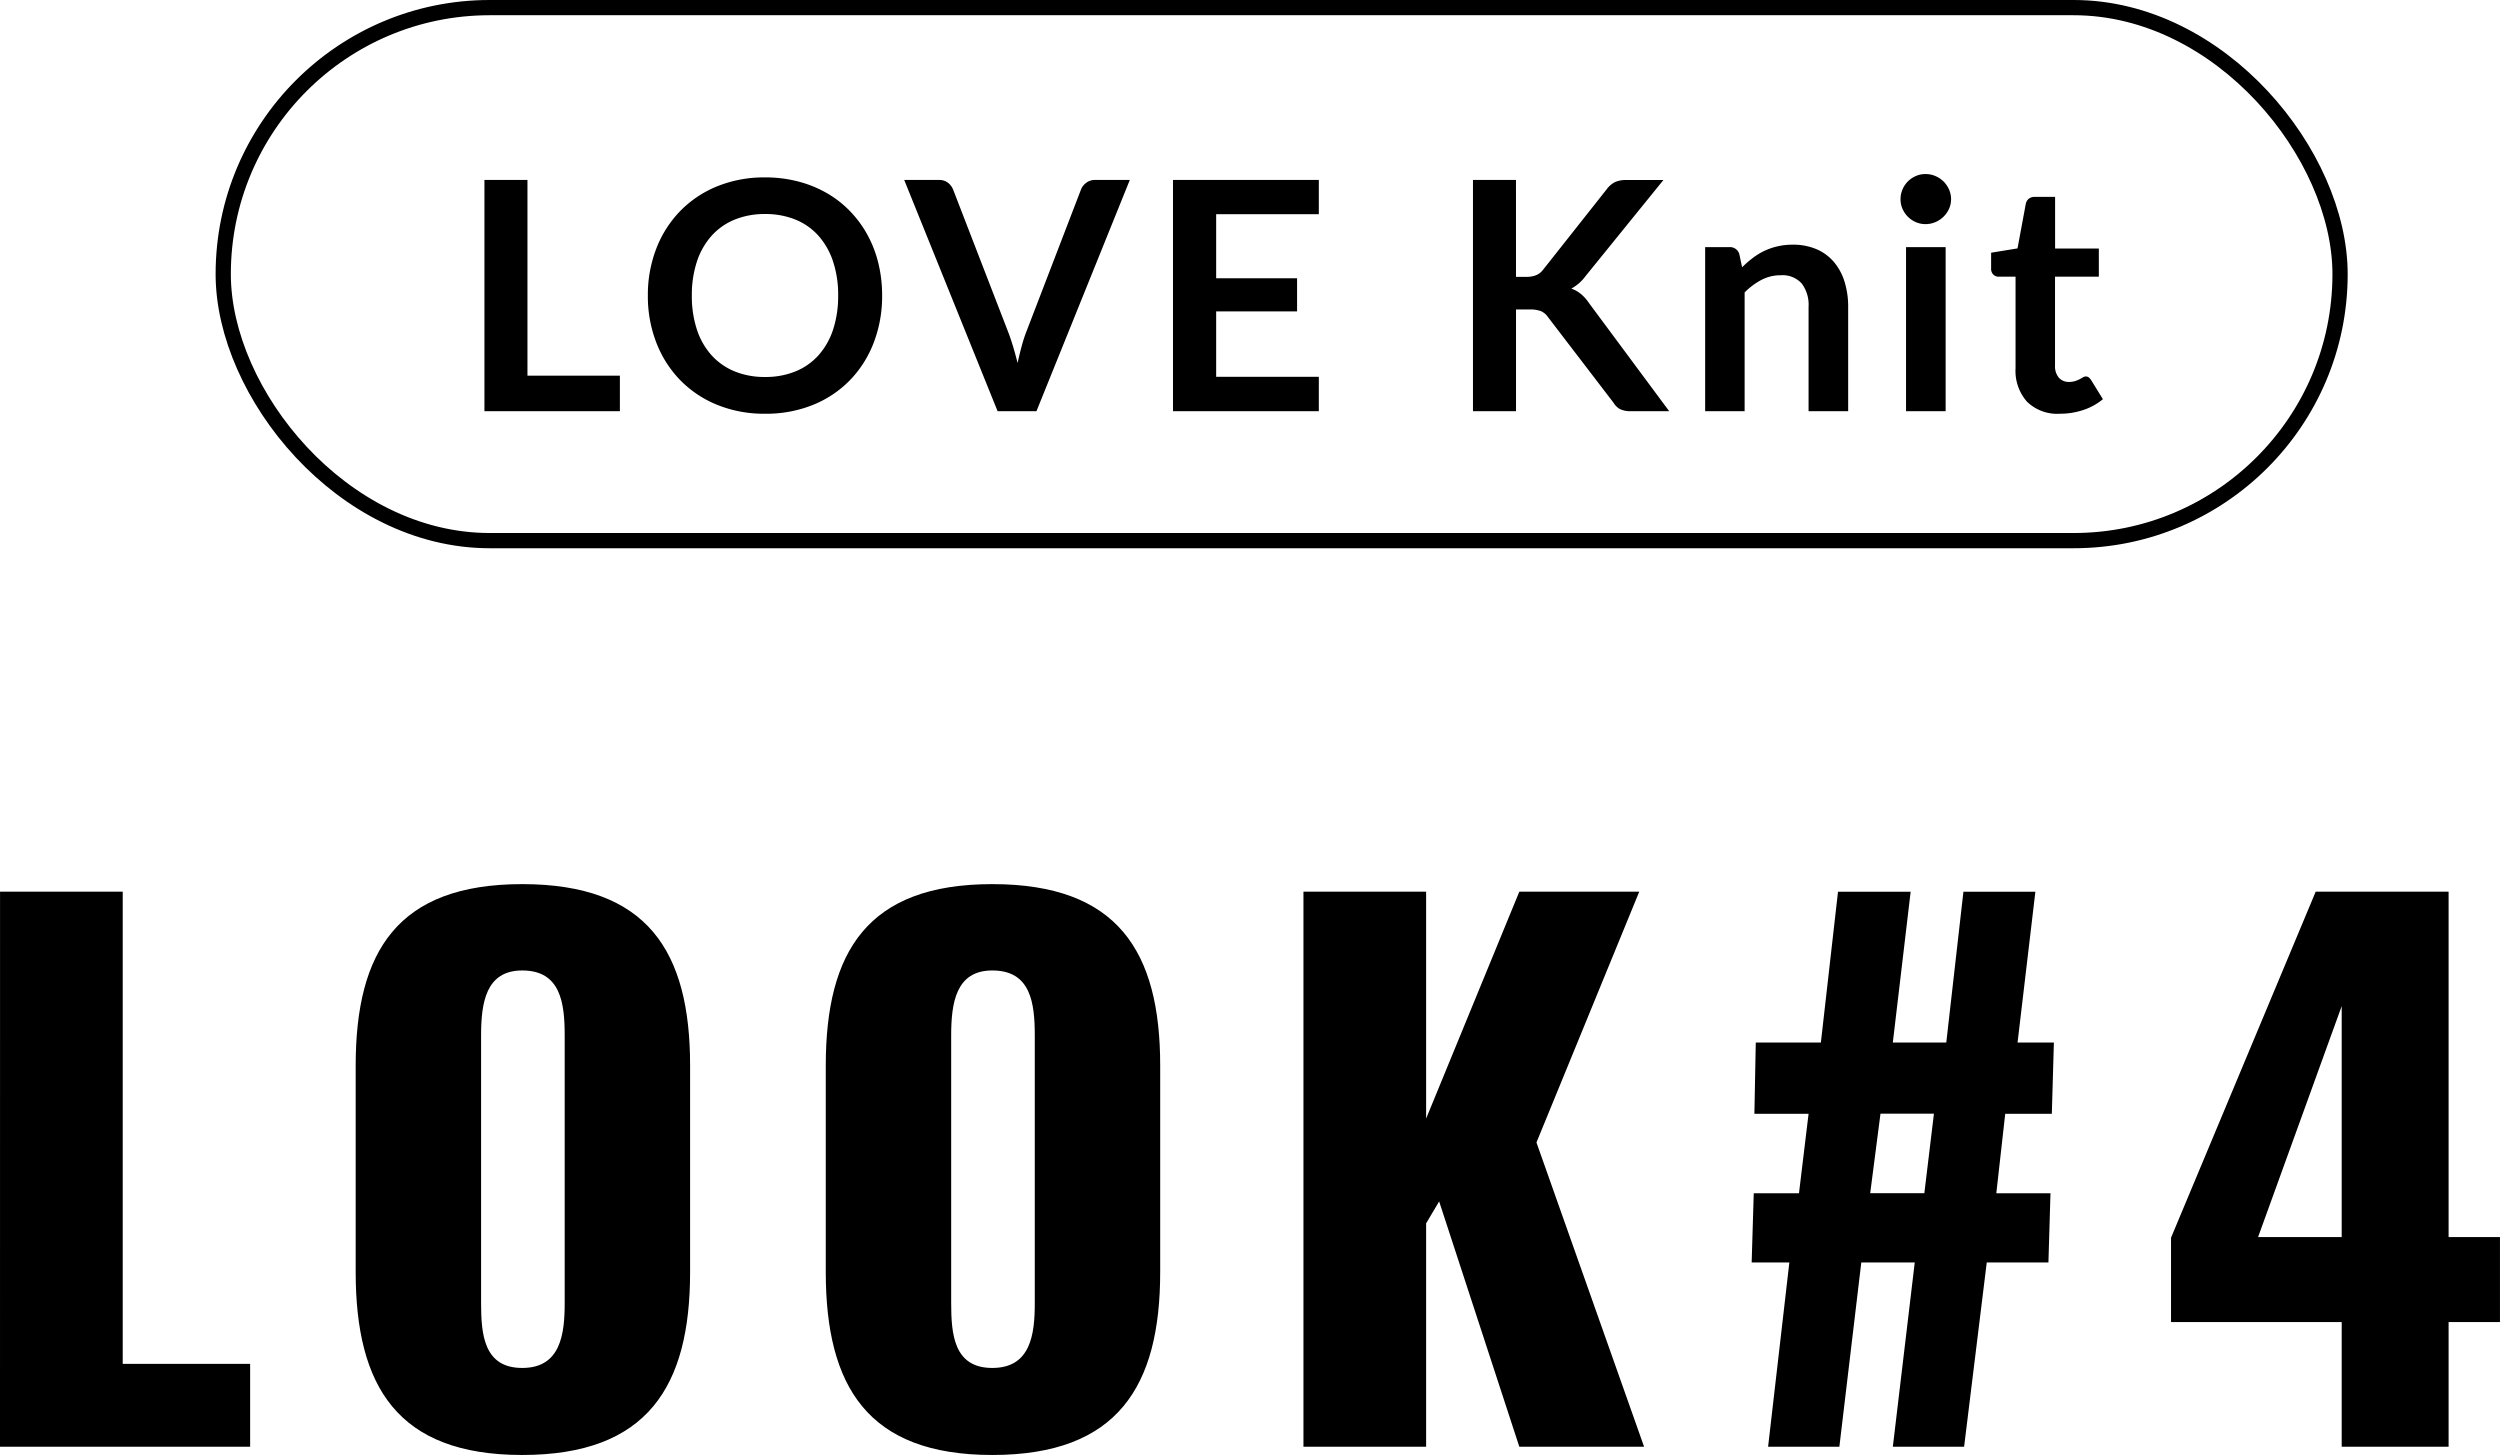
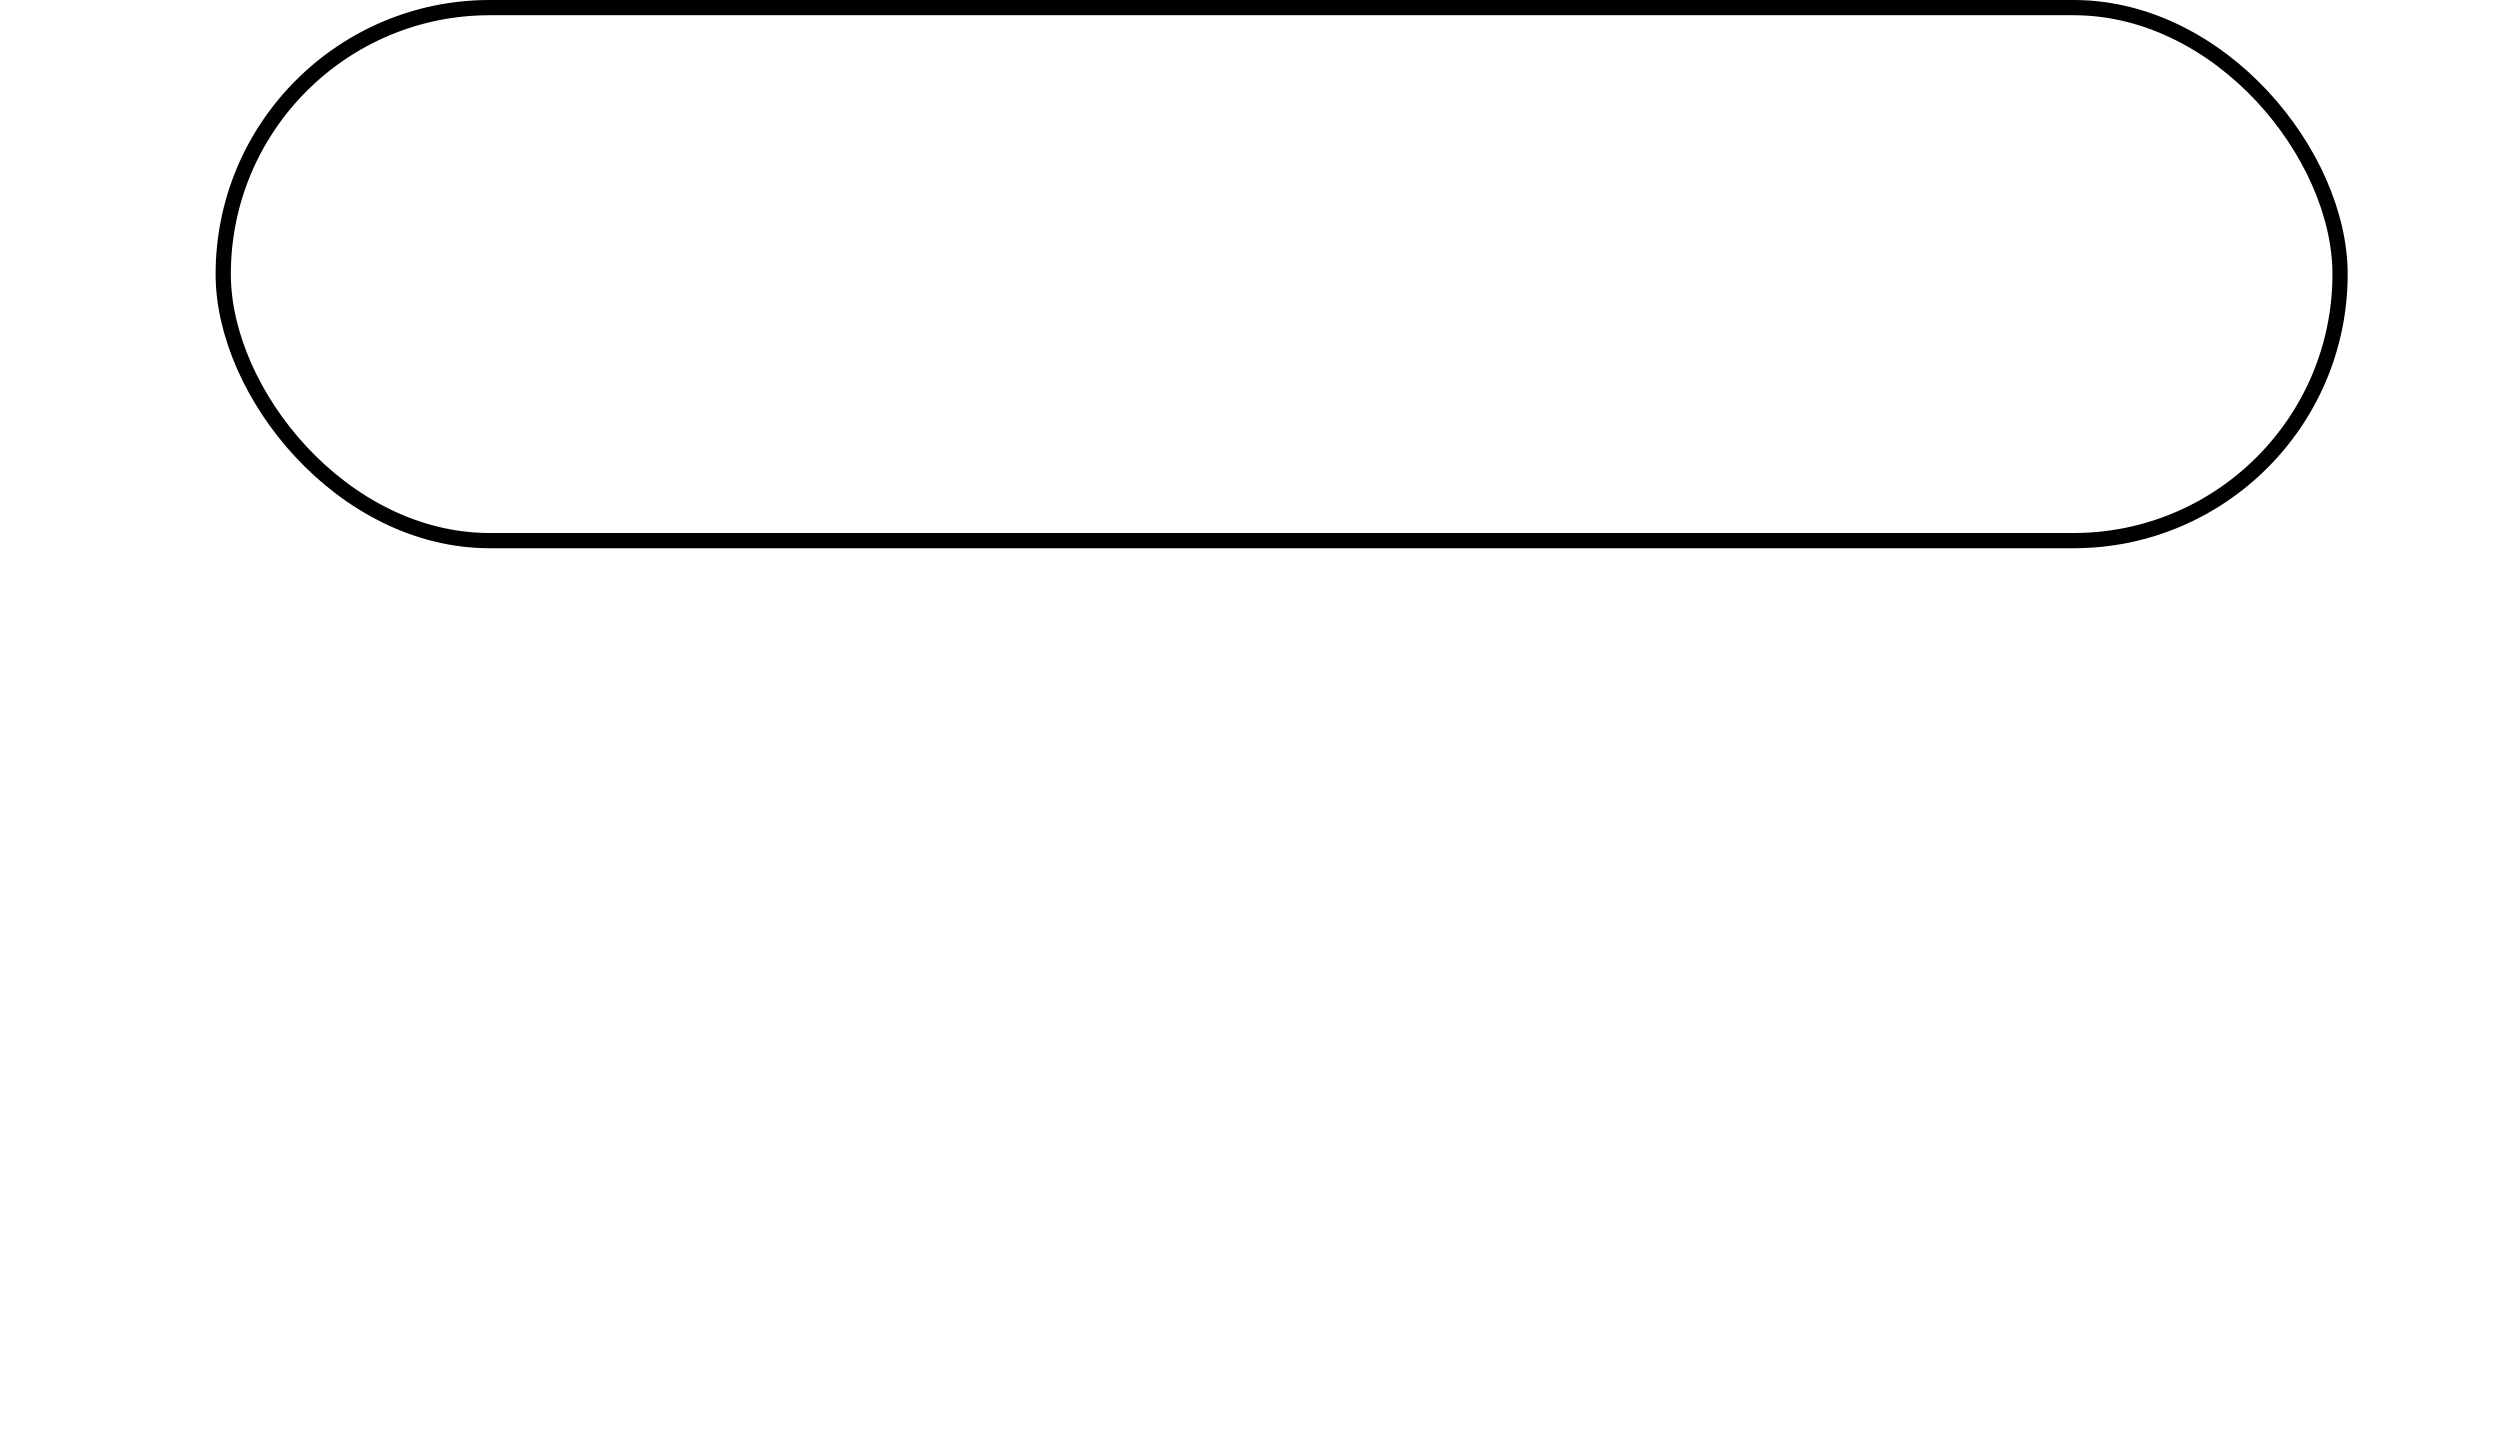
<svg xmlns="http://www.w3.org/2000/svg" id="LOOK_" data-name="LOOK#" width="164.16" height="95.54" viewBox="0 0 164.16 95.54">
-   <path id="パス_7229" data-name="パス 7229" d="M-81.158,0h16.425V-5.445H-73.1V-36.45h-8.055Zm34.29.54c8.235,0,11.025-4.5,11.025-12.015V-25.02c0-7.515-2.79-11.925-11.025-11.925-8.19,0-10.935,4.41-10.935,11.925v13.545C-57.8-3.96-55.057.54-46.868.54Zm0-5.715c-2.52,0-2.7-2.2-2.7-4.275V-27c0-2.16.315-4.275,2.7-4.275,2.52,0,2.79,2.115,2.79,4.275V-9.45C-44.077-7.38-44.347-5.175-46.868-5.175ZM-16,.54c8.235,0,11.025-4.5,11.025-12.015V-25.02c0-7.515-2.79-11.925-11.025-11.925-8.19,0-10.935,4.41-10.935,11.925v13.545C-26.932-3.96-24.187.54-16,.54Zm0-5.715c-2.52,0-2.7-2.2-2.7-4.275V-27c0-2.16.315-4.275,2.7-4.275,2.52,0,2.79,2.115,2.79,4.275V-9.45C-13.207-7.38-13.477-5.175-16-5.175ZM4.432,0h8.055V-14.67l.855-1.44L18.607,0H26.8L19.732-19.98l6.75-16.47H18.607l-6.12,14.9v-14.9H4.432Zm30.51,0h4.68l1.44-12.1h3.51L43.133,0h4.68L49.3-12.1h4.05l.135-4.545H49.928l.585-5.22h3.06l.135-4.68H51.323l1.17-9.9H47.768l-1.125,9.9h-3.51l1.17-9.9h-4.77l-1.125,9.9H34.133l-.09,4.68H37.6l-.63,5.22H34L33.863-12.1h2.475Zm6.705-16.65.675-5.22h3.51l-.63,5.22ZM72.607,0h7.02V-8.19H83v-5.58H79.627V-36.45H70.9L61.4-13.725V-8.19H72.607Zm-5.49-13.77,5.49-15.165V-13.77Z" transform="translate(81.158 95)" />
  <g id="LOVE_Knit" data-name="LOVE Knit" transform="translate(-5.842)">
    <g id="長方形_870" data-name="長方形 870" transform="translate(20)" fill="none" stroke="#000" stroke-width="1">
-       <rect width="140" height="36" rx="18" stroke="none" />
      <rect x="0.5" y="0.5" width="139" height="35" rx="17.5" fill="none" />
    </g>
-     <path id="パス_7228" data-name="パス 7228" d="M-43.454-2.331V0h-8.894V-15.183h2.825V-2.331Zm17.22-5.26A8.487,8.487,0,0,1-26.786-4.5a7.26,7.26,0,0,1-1.559,2.462A7.085,7.085,0,0,1-30.77-.415a8.211,8.211,0,0,1-3.15.583A8.182,8.182,0,0,1-37.06-.415a7.14,7.14,0,0,1-2.431-1.622A7.284,7.284,0,0,1-41.06-4.5a8.416,8.416,0,0,1-.557-3.092,8.416,8.416,0,0,1,.557-3.092,7.284,7.284,0,0,1,1.57-2.462,7.14,7.14,0,0,1,2.431-1.622,8.182,8.182,0,0,1,3.139-.583,8.521,8.521,0,0,1,2.174.268,7.631,7.631,0,0,1,1.869.756,6.909,6.909,0,0,1,1.528,1.187,7.212,7.212,0,0,1,1.15,1.559,7.642,7.642,0,0,1,.719,1.869A8.892,8.892,0,0,1-26.234-7.591Zm-2.887,0a6.968,6.968,0,0,0-.336-2.242,4.8,4.8,0,0,0-.956-1.685,4.091,4.091,0,0,0-1.507-1.06,5.184,5.184,0,0,0-2-.368,5.184,5.184,0,0,0-2,.368,4.139,4.139,0,0,0-1.512,1.06,4.761,4.761,0,0,0-.961,1.685,6.968,6.968,0,0,0-.336,2.242,6.968,6.968,0,0,0,.336,2.242,4.706,4.706,0,0,0,.961,1.68,4.169,4.169,0,0,0,1.512,1.055,5.184,5.184,0,0,0,2,.368,5.184,5.184,0,0,0,2-.368A4.12,4.12,0,0,0-30.413-3.67a4.75,4.75,0,0,0,.956-1.68A6.968,6.968,0,0,0-29.122-7.591ZM-9.97-15.183-16.1,0h-2.552l-6.132-15.183h2.268a.951.951,0,0,1,.6.178,1.092,1.092,0,0,1,.347.462l3.58,9.261q.179.452.341.992t.31,1.129q.126-.588.273-1.129a9.437,9.437,0,0,1,.326-.992l3.559-9.261a.994.994,0,0,1,.331-.441.929.929,0,0,1,.6-.2Zm5.67,2.247v4.21H1.013v2.174H-4.3v4.295H2.441V0H-7.135V-15.183H2.441v2.247ZM15.388-8.82h.662a1.718,1.718,0,0,0,.661-.11,1.12,1.12,0,0,0,.451-.352l4.19-5.3a1.521,1.521,0,0,1,.551-.467,1.768,1.768,0,0,1,.73-.131h2.436l-5.113,6.31a2.84,2.84,0,0,1-.934.819,2.15,2.15,0,0,1,.625.352,2.782,2.782,0,0,1,.53.593L25.447,0H22.958a1.551,1.551,0,0,1-.751-.142,1.176,1.176,0,0,1-.415-.415L17.5-6.164a1.125,1.125,0,0,0-.462-.4,1.944,1.944,0,0,0-.756-.115h-.892V0H12.563V-15.183h2.824Zm14.847-.63a7.016,7.016,0,0,1,.688-.6,4.345,4.345,0,0,1,.767-.473,4.3,4.3,0,0,1,.866-.3,4.34,4.34,0,0,1,1.008-.11,3.862,3.862,0,0,1,1.564.3,3.091,3.091,0,0,1,1.139.84A3.693,3.693,0,0,1,36.96-8.51,5.489,5.489,0,0,1,37.2-6.857V0H34.6V-6.857a2.319,2.319,0,0,0-.451-1.528,1.69,1.69,0,0,0-1.375-.541,2.7,2.7,0,0,0-1.26.3,4.516,4.516,0,0,0-1.113.829V0H27.809V-10.773h1.586a.637.637,0,0,1,.661.473ZM43.6-10.773V0H41V-10.773Zm.357-3.139a1.478,1.478,0,0,1-.137.63,1.731,1.731,0,0,1-.362.515,1.732,1.732,0,0,1-.53.352,1.627,1.627,0,0,1-.651.131,1.564,1.564,0,0,1-.635-.131,1.683,1.683,0,0,1-.52-.352,1.7,1.7,0,0,1-.352-.515,1.528,1.528,0,0,1-.131-.63,1.627,1.627,0,0,1,.131-.651,1.666,1.666,0,0,1,.352-.525,1.683,1.683,0,0,1,.52-.352,1.564,1.564,0,0,1,.635-.131,1.627,1.627,0,0,1,.651.131,1.732,1.732,0,0,1,.53.352,1.694,1.694,0,0,1,.362.525A1.573,1.573,0,0,1,43.958-13.913ZM51.1.168a2.83,2.83,0,0,1-2.158-.793,3.056,3.056,0,0,1-.751-2.189V-8.831h-1.1a.506.506,0,0,1-.357-.136.532.532,0,0,1-.147-.41v-1.029l1.733-.283.546-2.94a.576.576,0,0,1,.2-.326.594.594,0,0,1,.378-.116h1.344v3.392H53.66v1.848H50.783v5.838a1.16,1.16,0,0,0,.247.788.851.851,0,0,0,.677.283,1.22,1.22,0,0,0,.4-.058A2.225,2.225,0,0,0,52.4-2.1q.121-.063.215-.121a.36.36,0,0,1,.189-.058.3.3,0,0,1,.189.058.876.876,0,0,1,.157.173l.777,1.26a3.926,3.926,0,0,1-1.3.714A4.846,4.846,0,0,1,51.1.168Z" transform="translate(90 27)" />
  </g>
</svg>